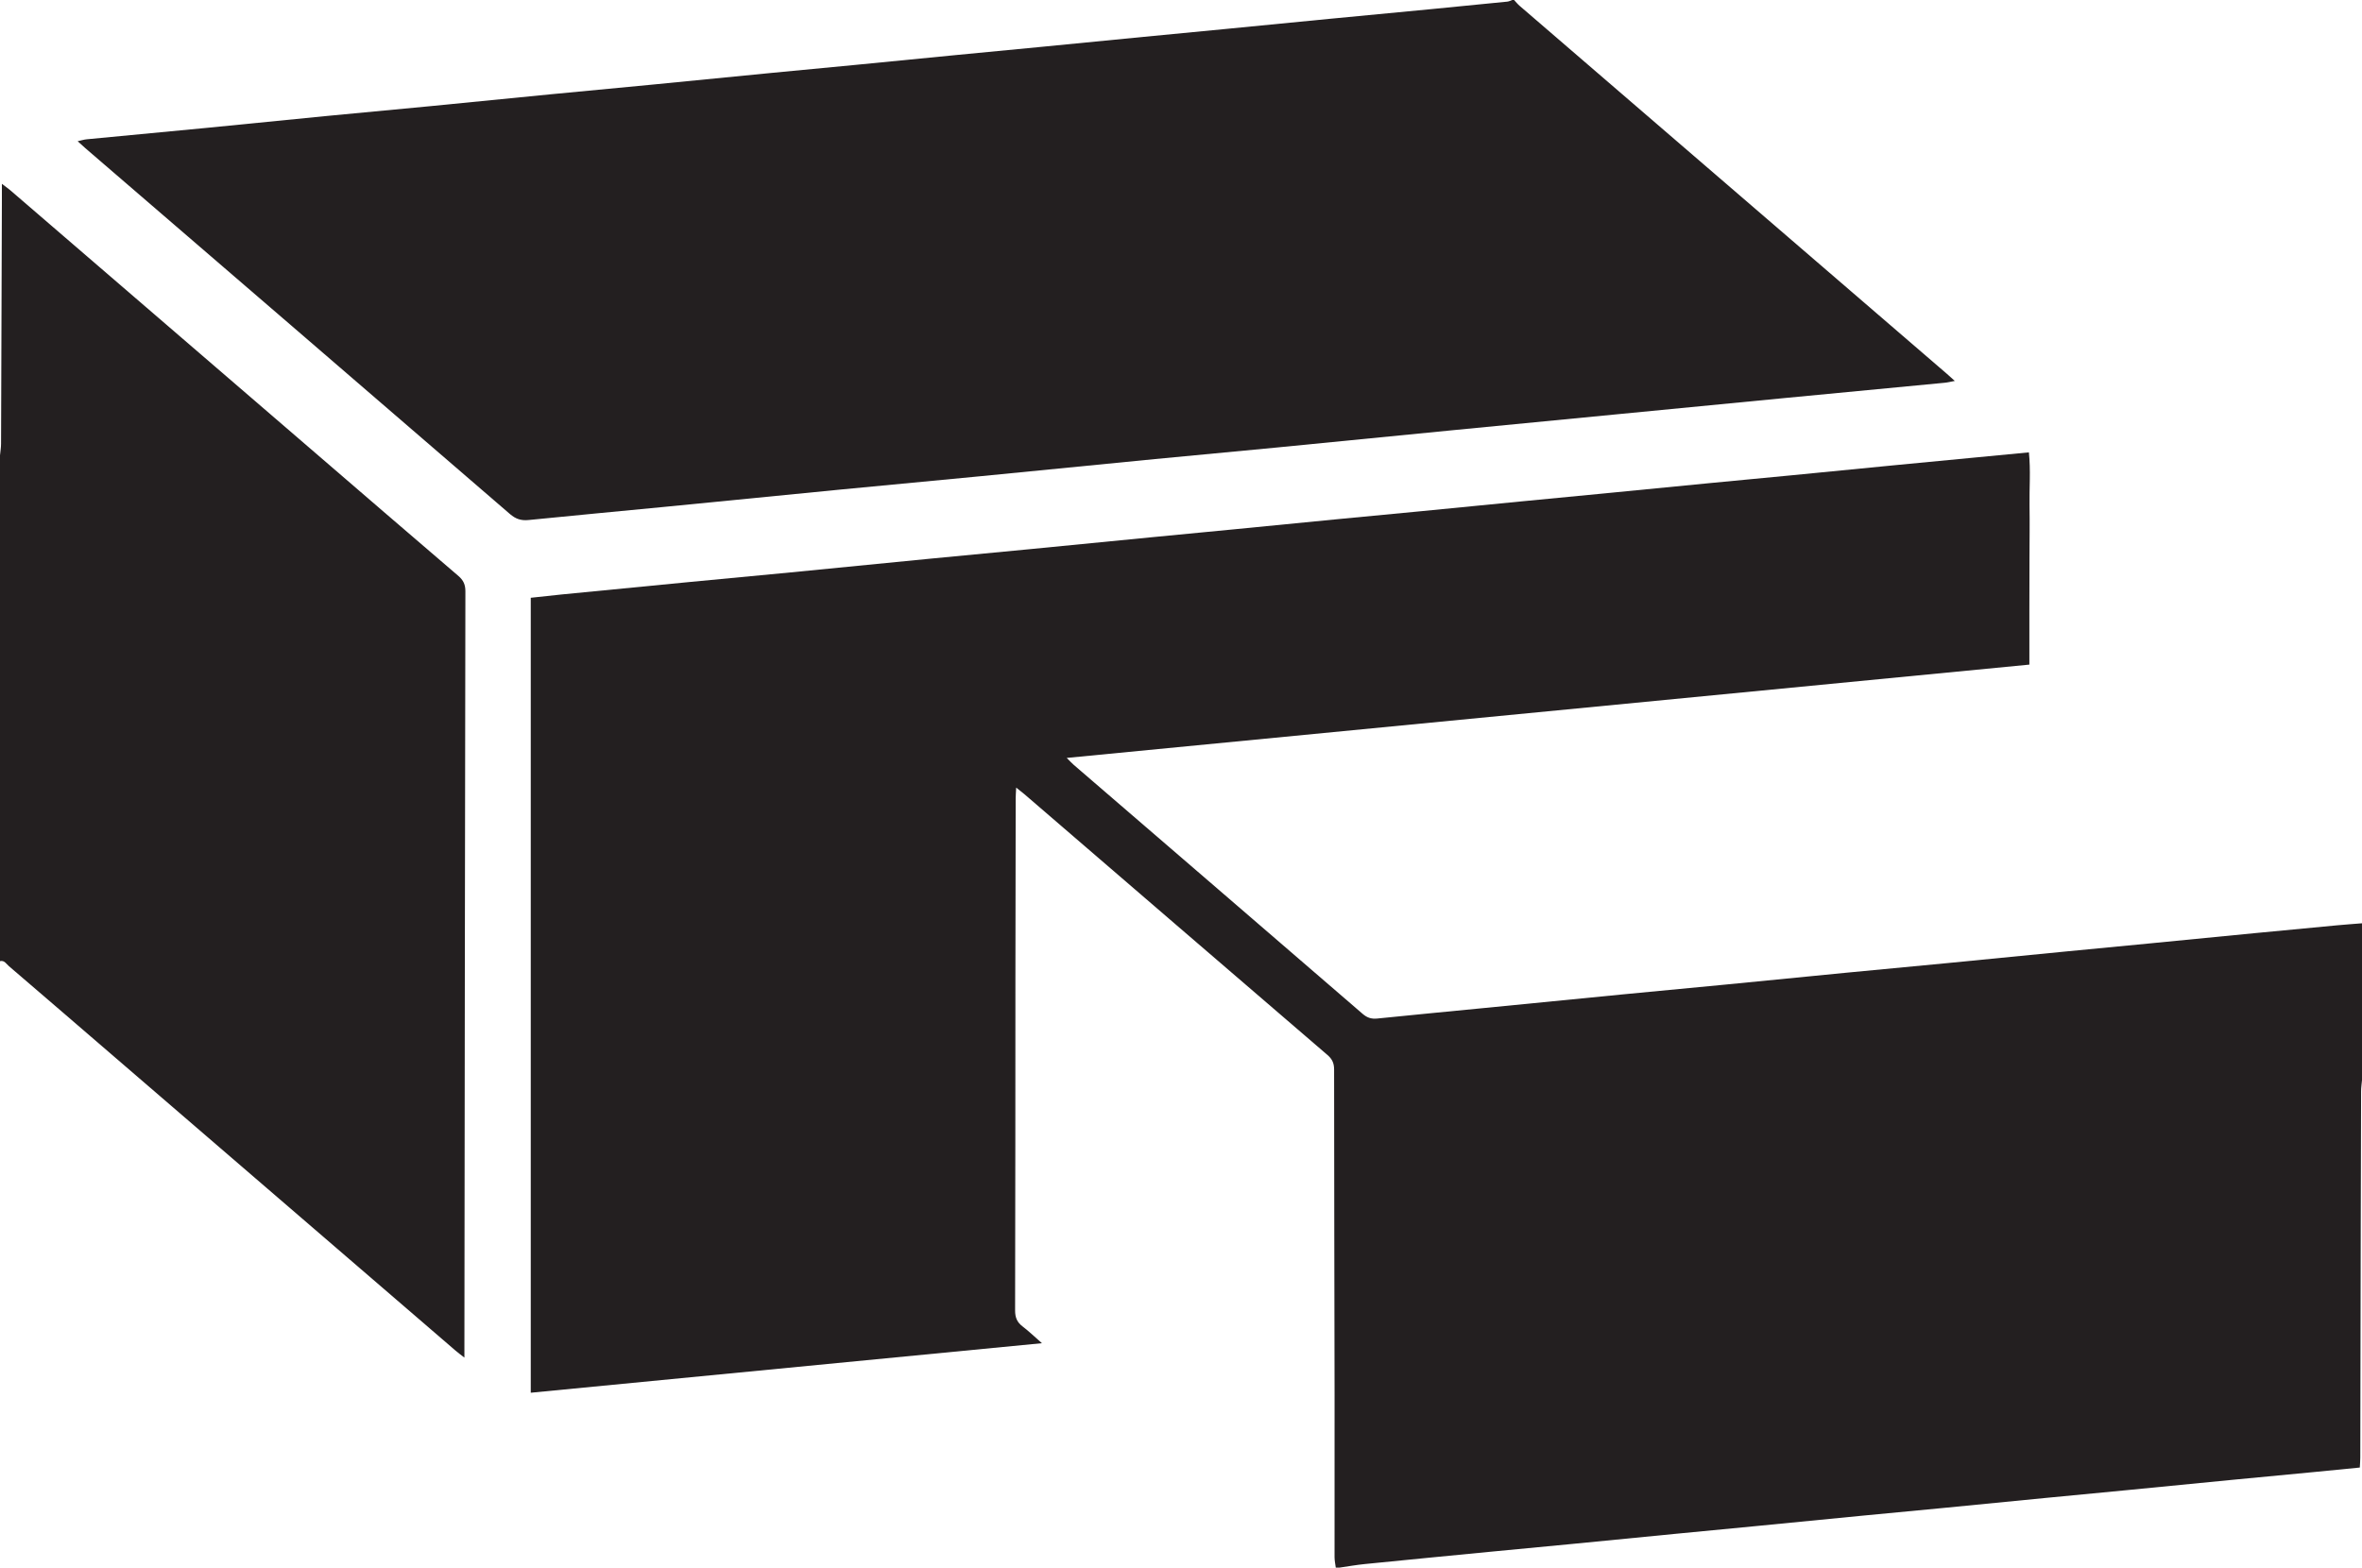
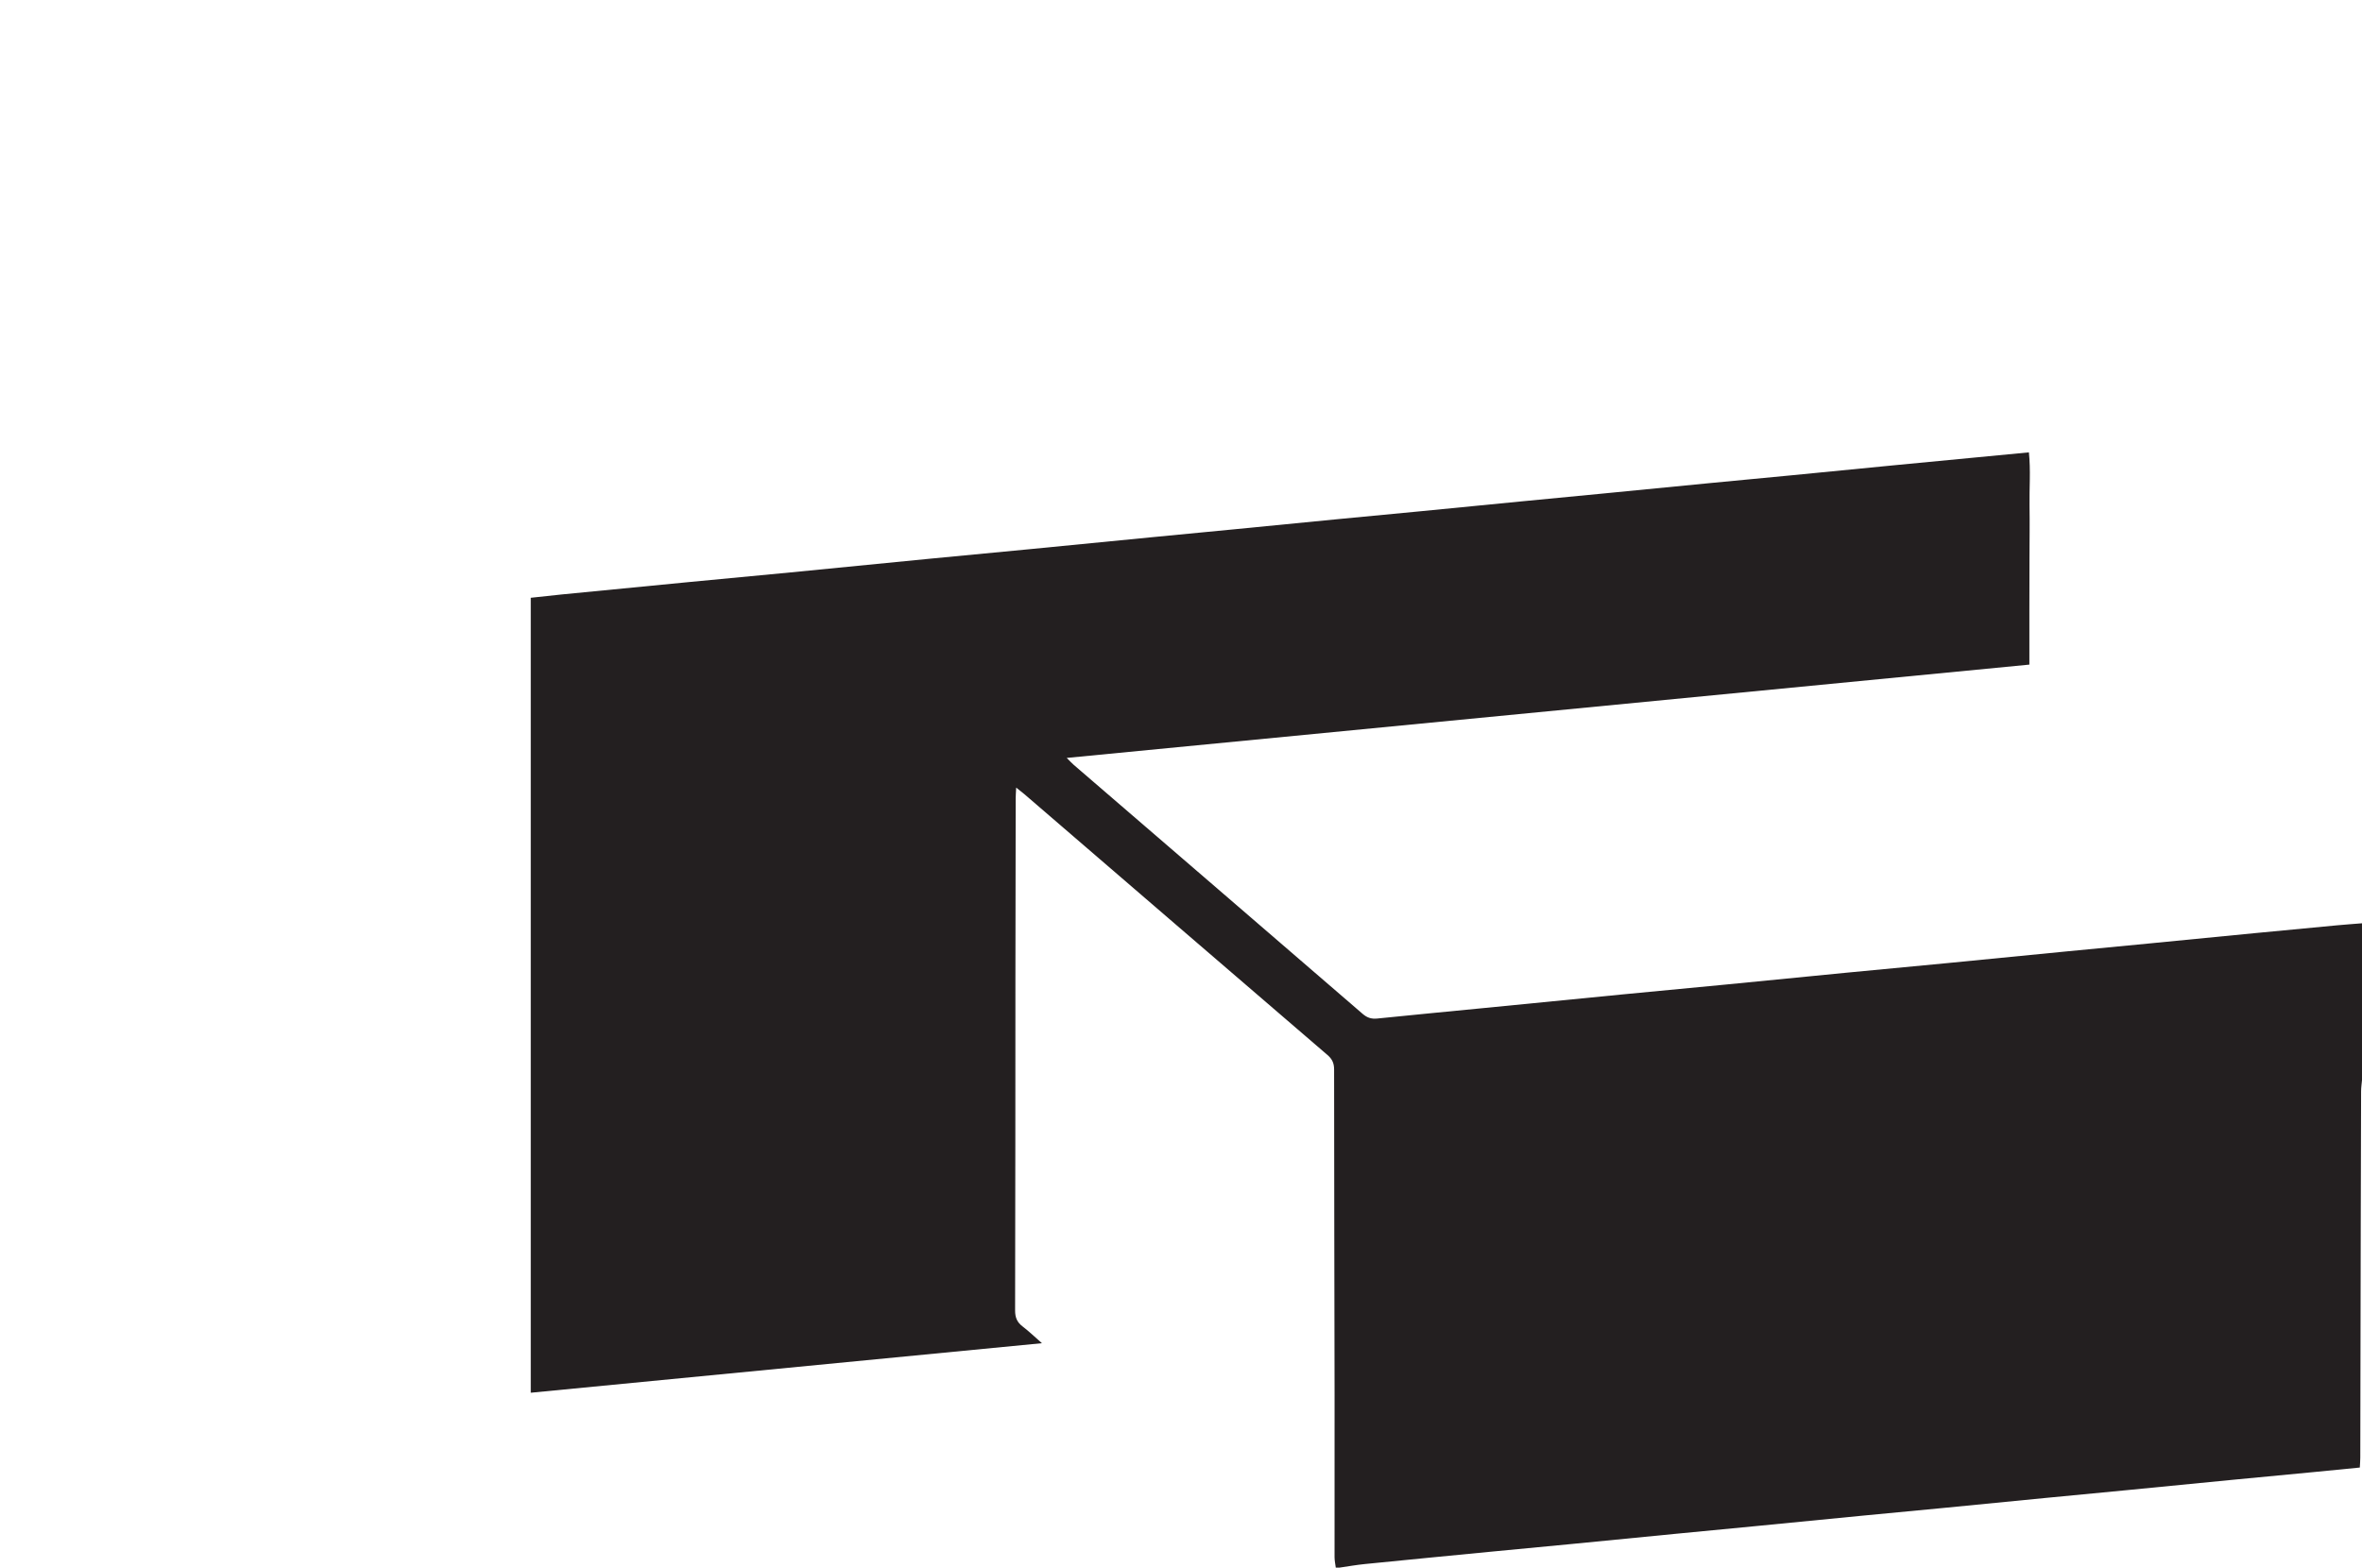
<svg xmlns="http://www.w3.org/2000/svg" version="1.1" id="Warstwa_1" x="0px" y="0px" viewBox="0 0 105.454 70.007" enable-background="new 0 0 105.454 70.007" xml:space="preserve">
  <g>
    <path fill-rule="evenodd" clip-rule="evenodd" fill="#231F20" d="M104.334,41.322c-1.227,0.115-2.452,0.231-3.678,0.35   c-1.572,0.152-3.144,0.308-4.716,0.461c-1.199,0.116-2.398,0.229-3.597,0.346c-1.785,0.174-3.569,0.352-5.354,0.525   c-1.52,0.148-3.039,0.288-4.558,0.434c-1.798,0.175-3.596,0.356-5.395,0.53c-1.519,0.148-3.038,0.288-4.557,0.435   c-2.064,0.201-4.129,0.406-6.193,0.609c-1.599,0.157-3.198,0.308-4.796,0.472c-0.259,0.027-0.453-0.035-0.652-0.207   c-4.298-3.712-8.602-7.417-12.903-11.124c-0.087-0.075-0.163-0.16-0.311-0.307c14.369-1.393,28.653-2.778,42.979-4.167   c0-0.829-0.001-1.617,0-2.406c0.001-0.777,0.003-1.554,0.005-2.331c0.002-0.79,0.014-1.58,0.002-2.37   c-0.012-0.783,0.055-1.568-0.028-2.371c-0.802,0.077-1.561,0.149-2.318,0.222c-1.226,0.117-2.452,0.233-3.677,0.352   c-1.532,0.149-3.064,0.302-4.596,0.45c-1.226,0.119-2.452,0.232-3.678,0.351c-1.572,0.153-3.144,0.309-4.716,0.461   c-1.198,0.117-2.398,0.229-3.597,0.346c-1.532,0.149-3.063,0.302-4.596,0.45c-1.226,0.119-2.452,0.233-3.678,0.351   c-1.559,0.151-3.117,0.306-4.676,0.458c-1.212,0.118-2.425,0.232-3.637,0.35c-1.799,0.175-3.597,0.354-5.395,0.528   c-1.506,0.146-3.012,0.285-4.518,0.432c-2.064,0.201-4.129,0.408-6.193,0.609c-1.519,0.148-3.038,0.286-4.557,0.433   c-1.893,0.182-3.783,0.367-5.676,0.553c-0.447,0.044-0.895,0.096-1.378,0.148c0,11.849,0,23.656,0,35.5   c7.584-0.735,15.153-1.469,22.822-2.212c-0.342-0.299-0.591-0.541-0.865-0.749c-0.246-0.187-0.334-0.401-0.333-0.714   c0.012-4.97,0.011-9.938,0.014-14.908c0.002-2.652,0.007-5.304,0.012-7.956c0-0.139,0.013-0.277,0.022-0.484   c0.169,0.135,0.274,0.215,0.375,0.301c4.506,3.881,9.011,7.763,13.521,11.638c0.213,0.183,0.298,0.368,0.298,0.648   c0.001,4.861,0.014,9.722,0.021,14.584c0.003,2.397-0.004,4.795-0.001,7.192c0,0.157,0.035,0.314,0.055,0.471   c0.054,0,0.107,0,0.16,0c0.38-0.055,0.759-0.123,1.141-0.161c1.863-0.187,3.728-0.367,5.593-0.548   c1.212-0.118,2.424-0.229,3.636-0.347c1.545-0.15,3.09-0.304,4.634-0.454c1.199-0.117,2.397-0.229,3.597-0.346   c1.571-0.152,3.143-0.309,4.714-0.461c1.212-0.117,2.425-0.229,3.637-0.347c1.545-0.15,3.089-0.304,4.634-0.454   c1.198-0.116,2.397-0.229,3.596-0.345c1.572-0.153,3.143-0.309,4.715-0.461c1.211-0.117,2.424-0.23,3.636-0.347   c0.664-0.064,1.328-0.131,2.026-0.199c0.008-0.162,0.021-0.304,0.021-0.447c0.007-3.455,0.013-6.909,0.02-10.364   c0.004-1.995,0.008-3.99,0.016-5.985c0-0.172,0.027-0.345,0.042-0.516c0-2.331,0-4.662,0-6.993   C105.08,41.262,104.707,41.286,104.334,41.322z" />
-     <path fill-rule="evenodd" clip-rule="evenodd" fill="#231F20" d="M37.503,21.864c2.077-0.202,4.156-0.392,6.234-0.594   c2.611-0.254,5.221-0.516,7.831-0.77c1.812-0.176,3.625-0.34,5.437-0.516c2.61-0.254,5.221-0.515,7.831-0.77   c2.478-0.242,4.955-0.481,7.433-0.721c2.491-0.242,4.982-0.485,7.473-0.724c2.358-0.227,4.717-0.449,7.075-0.676   c0.136-0.012,0.27-0.047,0.457-0.082c-0.15-0.136-0.247-0.226-0.347-0.311C80.564,11.219,74.202,5.738,67.841,0.257   C67.752,0.18,67.678,0.086,67.597,0c-0.027,0-0.054,0-0.08,0c-0.074,0.025-0.147,0.066-0.224,0.073   c-1.118,0.113-2.237,0.222-3.356,0.331c-1.519,0.146-3.037,0.288-4.557,0.435c-1.585,0.153-3.17,0.31-4.755,0.464   c-1.186,0.115-2.371,0.227-3.557,0.342c-1.559,0.151-3.116,0.306-4.675,0.457c-1.213,0.117-2.425,0.231-3.637,0.349   c-1.532,0.149-3.063,0.302-4.596,0.45c-1.226,0.119-2.451,0.232-3.677,0.351c-1.785,0.174-3.569,0.353-5.354,0.526   c-1.519,0.147-3.038,0.286-4.557,0.434c-1.784,0.173-3.568,0.355-5.354,0.528c-1.531,0.148-3.064,0.287-4.597,0.436   C12.839,5.35,11.055,5.533,9.27,5.706C7.472,5.88,5.672,6.047,3.874,6.22C3.751,6.232,3.632,6.27,3.467,6.306   c0.144,0.131,0.239,0.221,0.34,0.308c6.321,5.445,12.645,10.889,18.96,16.341c0.257,0.222,0.499,0.301,0.83,0.268   c2.024-0.204,4.05-0.391,6.074-0.588C32.281,22.379,34.892,22.118,37.503,21.864z" />
-     <path fill-rule="evenodd" clip-rule="evenodd" fill="#231F20" d="M14.098,20.243C9.552,16.327,5.006,12.411,0.459,8.496   C0.363,8.414,0.258,8.342,0.084,8.209c0,0.316,0.001,0.539,0,0.762c-0.012,3.616-0.022,7.232-0.037,10.848   C0.046,19.992,0.017,20.163,0,20.335c0,7.529,0,15.057,0,22.586c0.199-0.047,0.283,0.126,0.396,0.222   c1.597,1.368,3.188,2.741,4.782,4.114c5.054,4.353,10.107,8.706,15.161,13.058c0.106,0.092,0.22,0.174,0.395,0.311   c0-0.21,0-0.34,0-0.469c0.013-11.251,0.024-22.502,0.044-33.753c0-0.295-0.088-0.492-0.313-0.685   C18.337,23.899,16.219,22.07,14.098,20.243z" />
  </g>
</svg>